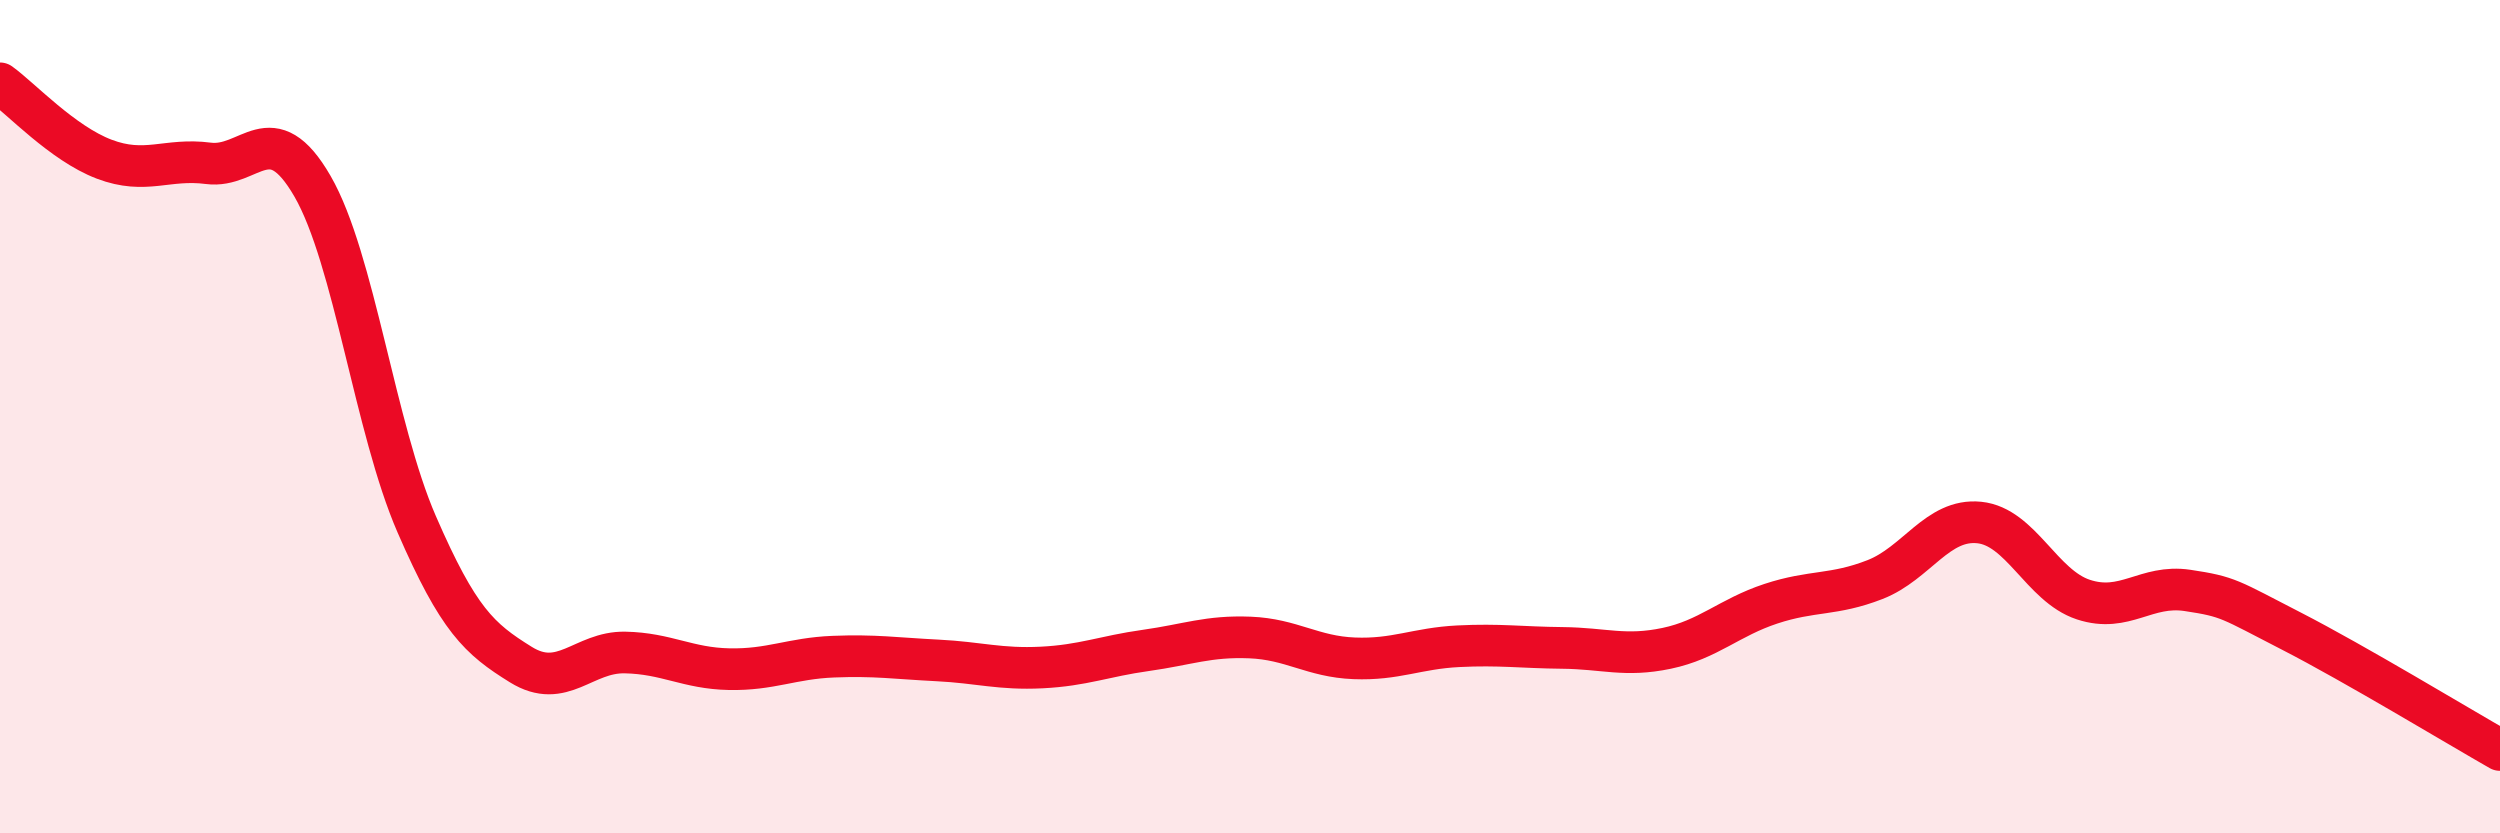
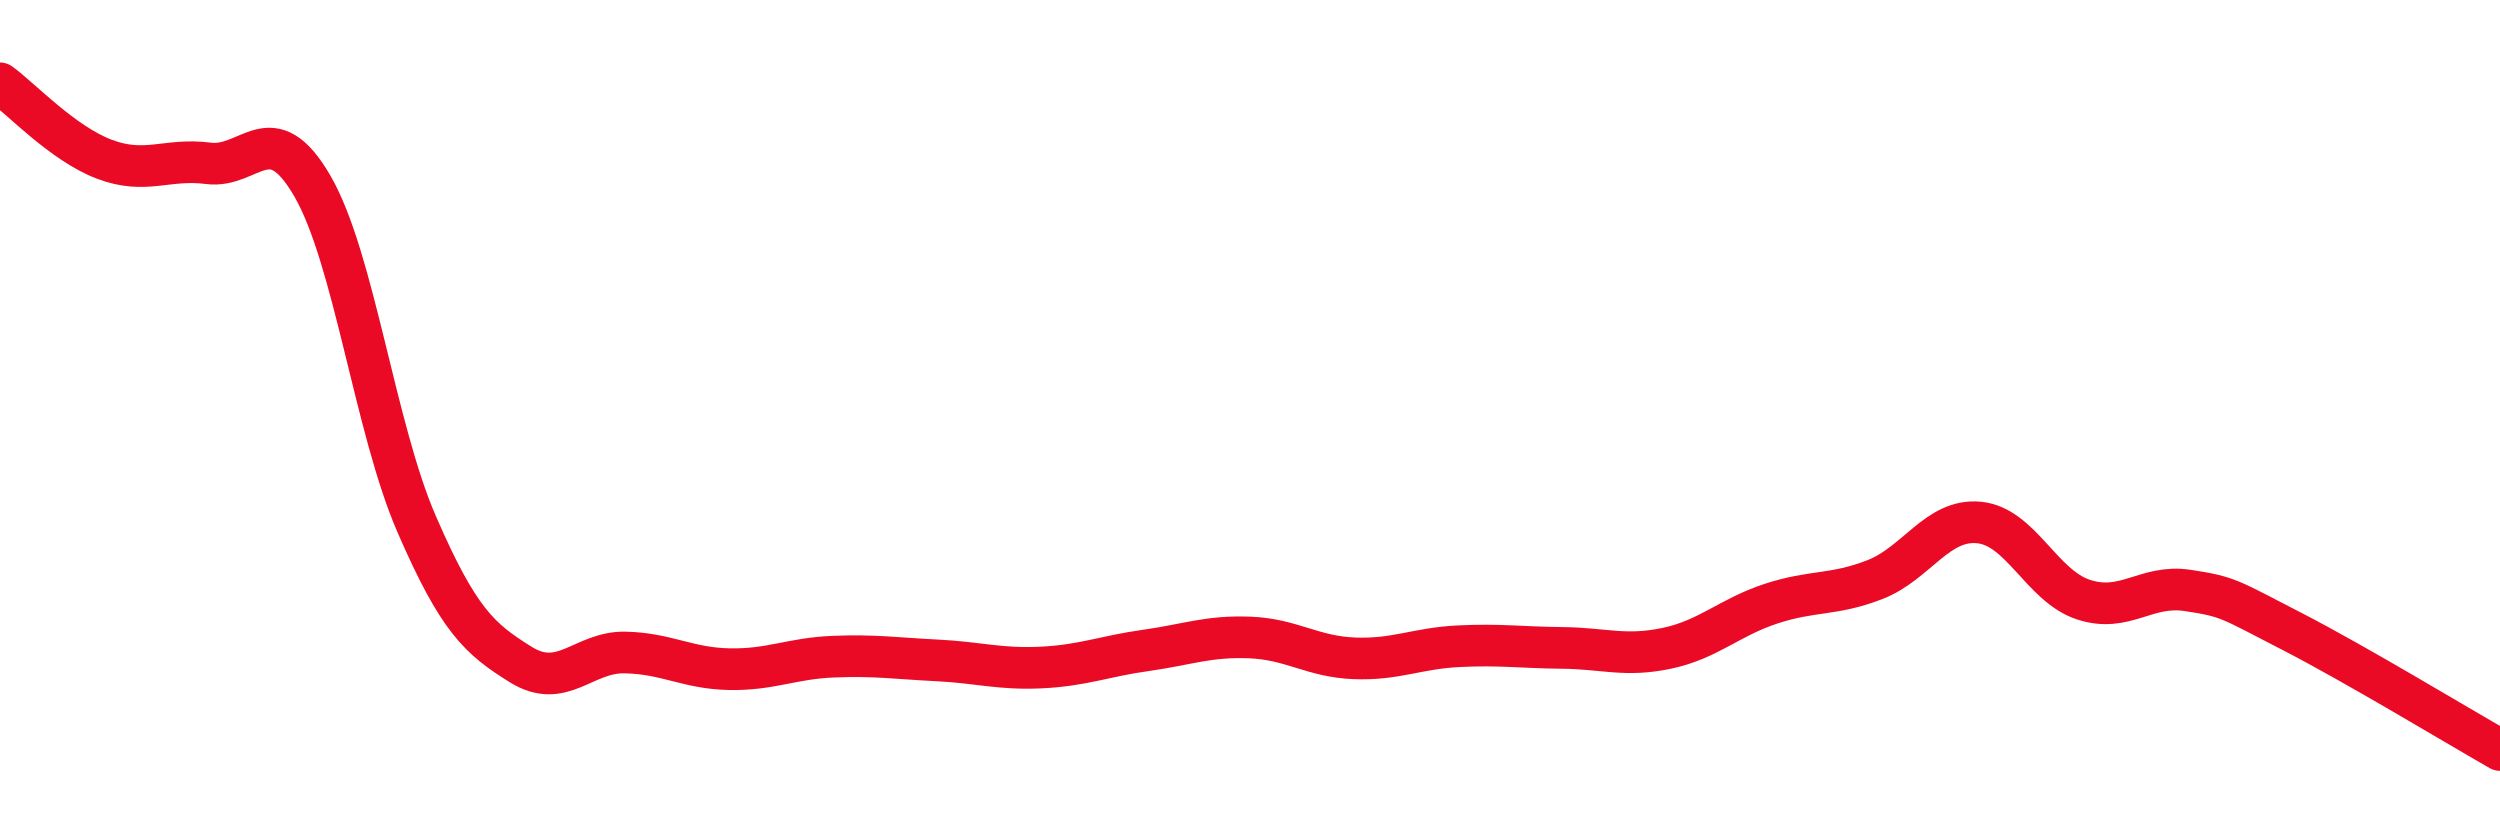
<svg xmlns="http://www.w3.org/2000/svg" width="60" height="20" viewBox="0 0 60 20">
-   <path d="M 0,2 C 0.5,2.36 1.5,3.44 2.5,3.82 C 3.5,4.2 4,3.79 5,3.92 C 6,4.05 6.5,2.74 7.5,4.47 C 8.5,6.2 9,10.28 10,12.58 C 11,14.88 11.5,15.33 12.5,15.95 C 13.5,16.57 14,15.64 15,15.66 C 16,15.68 16.5,16.04 17.5,16.06 C 18.5,16.08 19,15.8 20,15.76 C 21,15.72 21.5,15.8 22.5,15.85 C 23.5,15.9 24,16.07 25,16.02 C 26,15.97 26.5,15.75 27.5,15.61 C 28.5,15.47 29,15.26 30,15.3 C 31,15.34 31.5,15.76 32.5,15.8 C 33.5,15.84 34,15.56 35,15.51 C 36,15.46 36.5,15.54 37.5,15.55 C 38.5,15.56 39,15.77 40,15.56 C 41,15.35 41.5,14.82 42.5,14.49 C 43.5,14.16 44,14.3 45,13.91 C 46,13.52 46.5,12.44 47.5,12.54 C 48.5,12.64 49,14.06 50,14.39 C 51,14.72 51.5,14.02 52.5,14.17 C 53.5,14.32 53.5,14.38 55,15.15 C 56.5,15.92 59,17.43 60,18L60 20L0 20Z" fill="#EB0A25" opacity="0.1" stroke-linecap="round" stroke-linejoin="round" />
  <path d="M 0,2 C 0.5,2.36 1.5,3.44 2.5,3.82 C 3.5,4.2 4,3.79 5,3.92 C 6,4.05 6.5,2.74 7.5,4.47 C 8.5,6.2 9,10.28 10,12.58 C 11,14.88 11.5,15.33 12.5,15.95 C 13.5,16.57 14,15.64 15,15.66 C 16,15.68 16.5,16.04 17.5,16.06 C 18.5,16.08 19,15.8 20,15.76 C 21,15.72 21.5,15.8 22.5,15.85 C 23.5,15.9 24,16.07 25,16.02 C 26,15.97 26.5,15.75 27.5,15.61 C 28.5,15.47 29,15.26 30,15.3 C 31,15.34 31.5,15.76 32.5,15.8 C 33.5,15.84 34,15.56 35,15.51 C 36,15.46 36.5,15.54 37.5,15.55 C 38.5,15.56 39,15.77 40,15.56 C 41,15.35 41.5,14.82 42.5,14.49 C 43.5,14.16 44,14.3 45,13.91 C 46,13.52 46.5,12.44 47.5,12.54 C 48.5,12.64 49,14.06 50,14.39 C 51,14.72 51.5,14.02 52.5,14.17 C 53.5,14.32 53.5,14.38 55,15.15 C 56.5,15.92 59,17.43 60,18" stroke="#EB0A25" stroke-width="1" fill="none" stroke-linecap="round" stroke-linejoin="round" />
</svg>